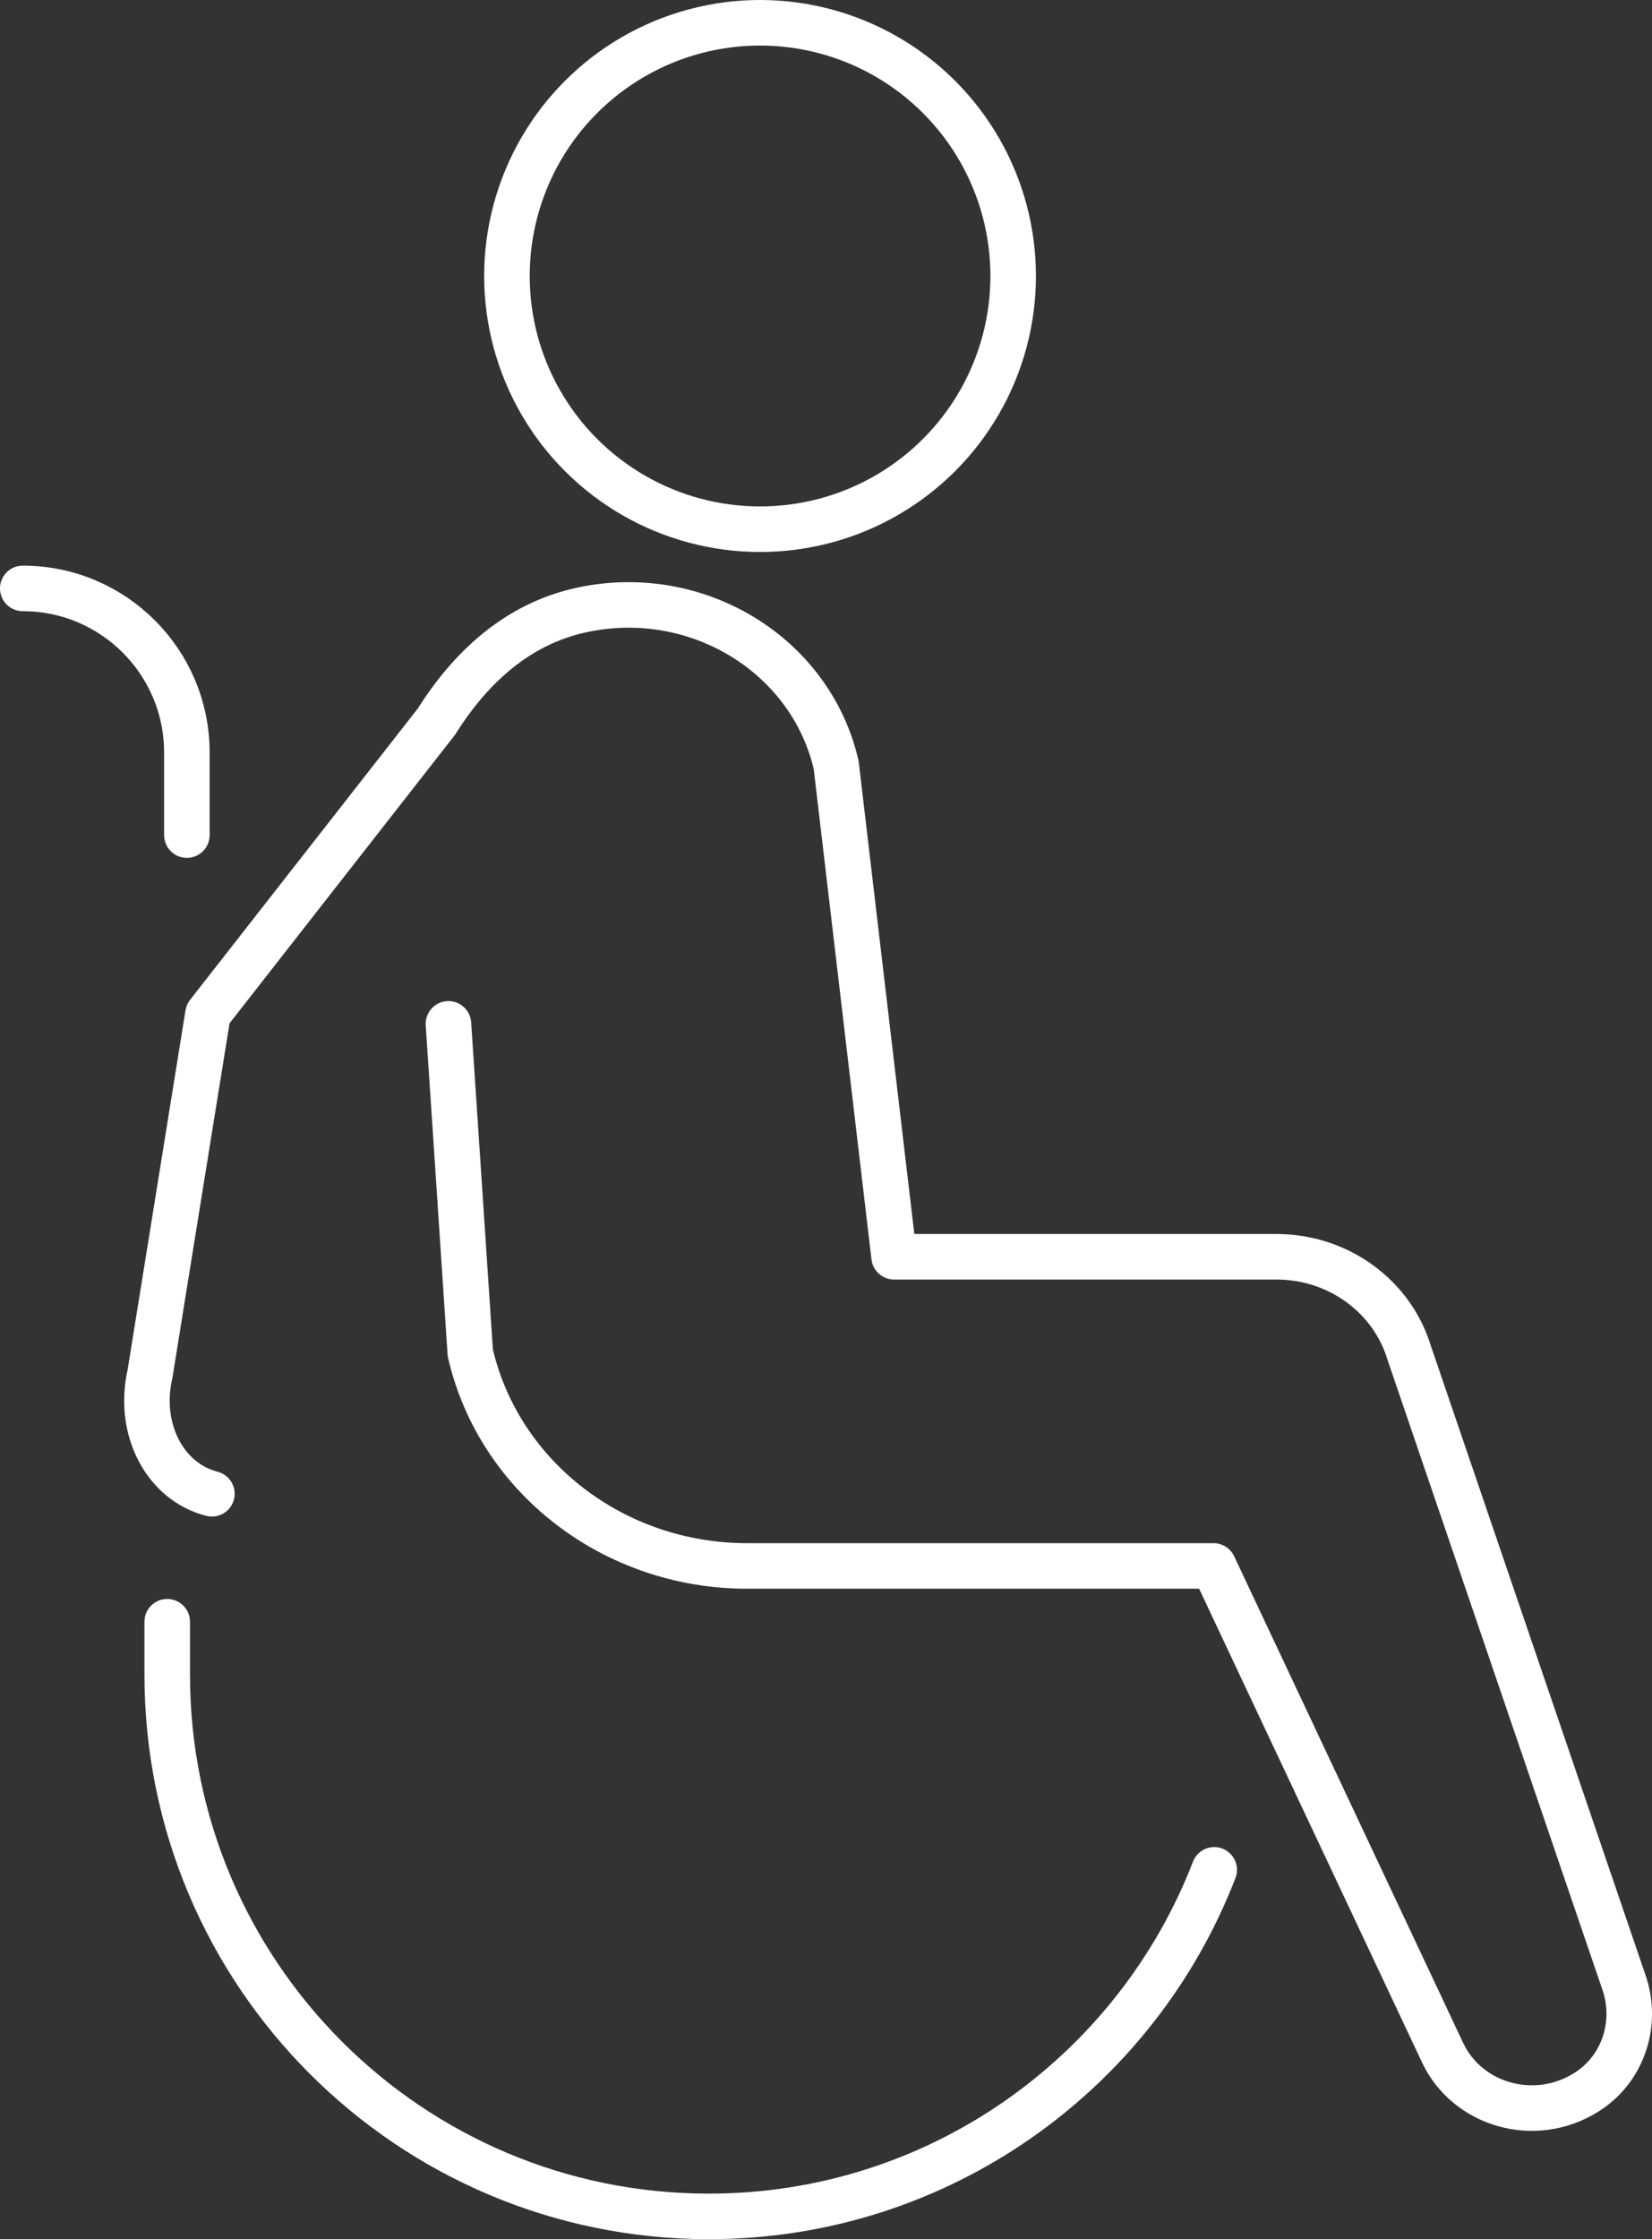
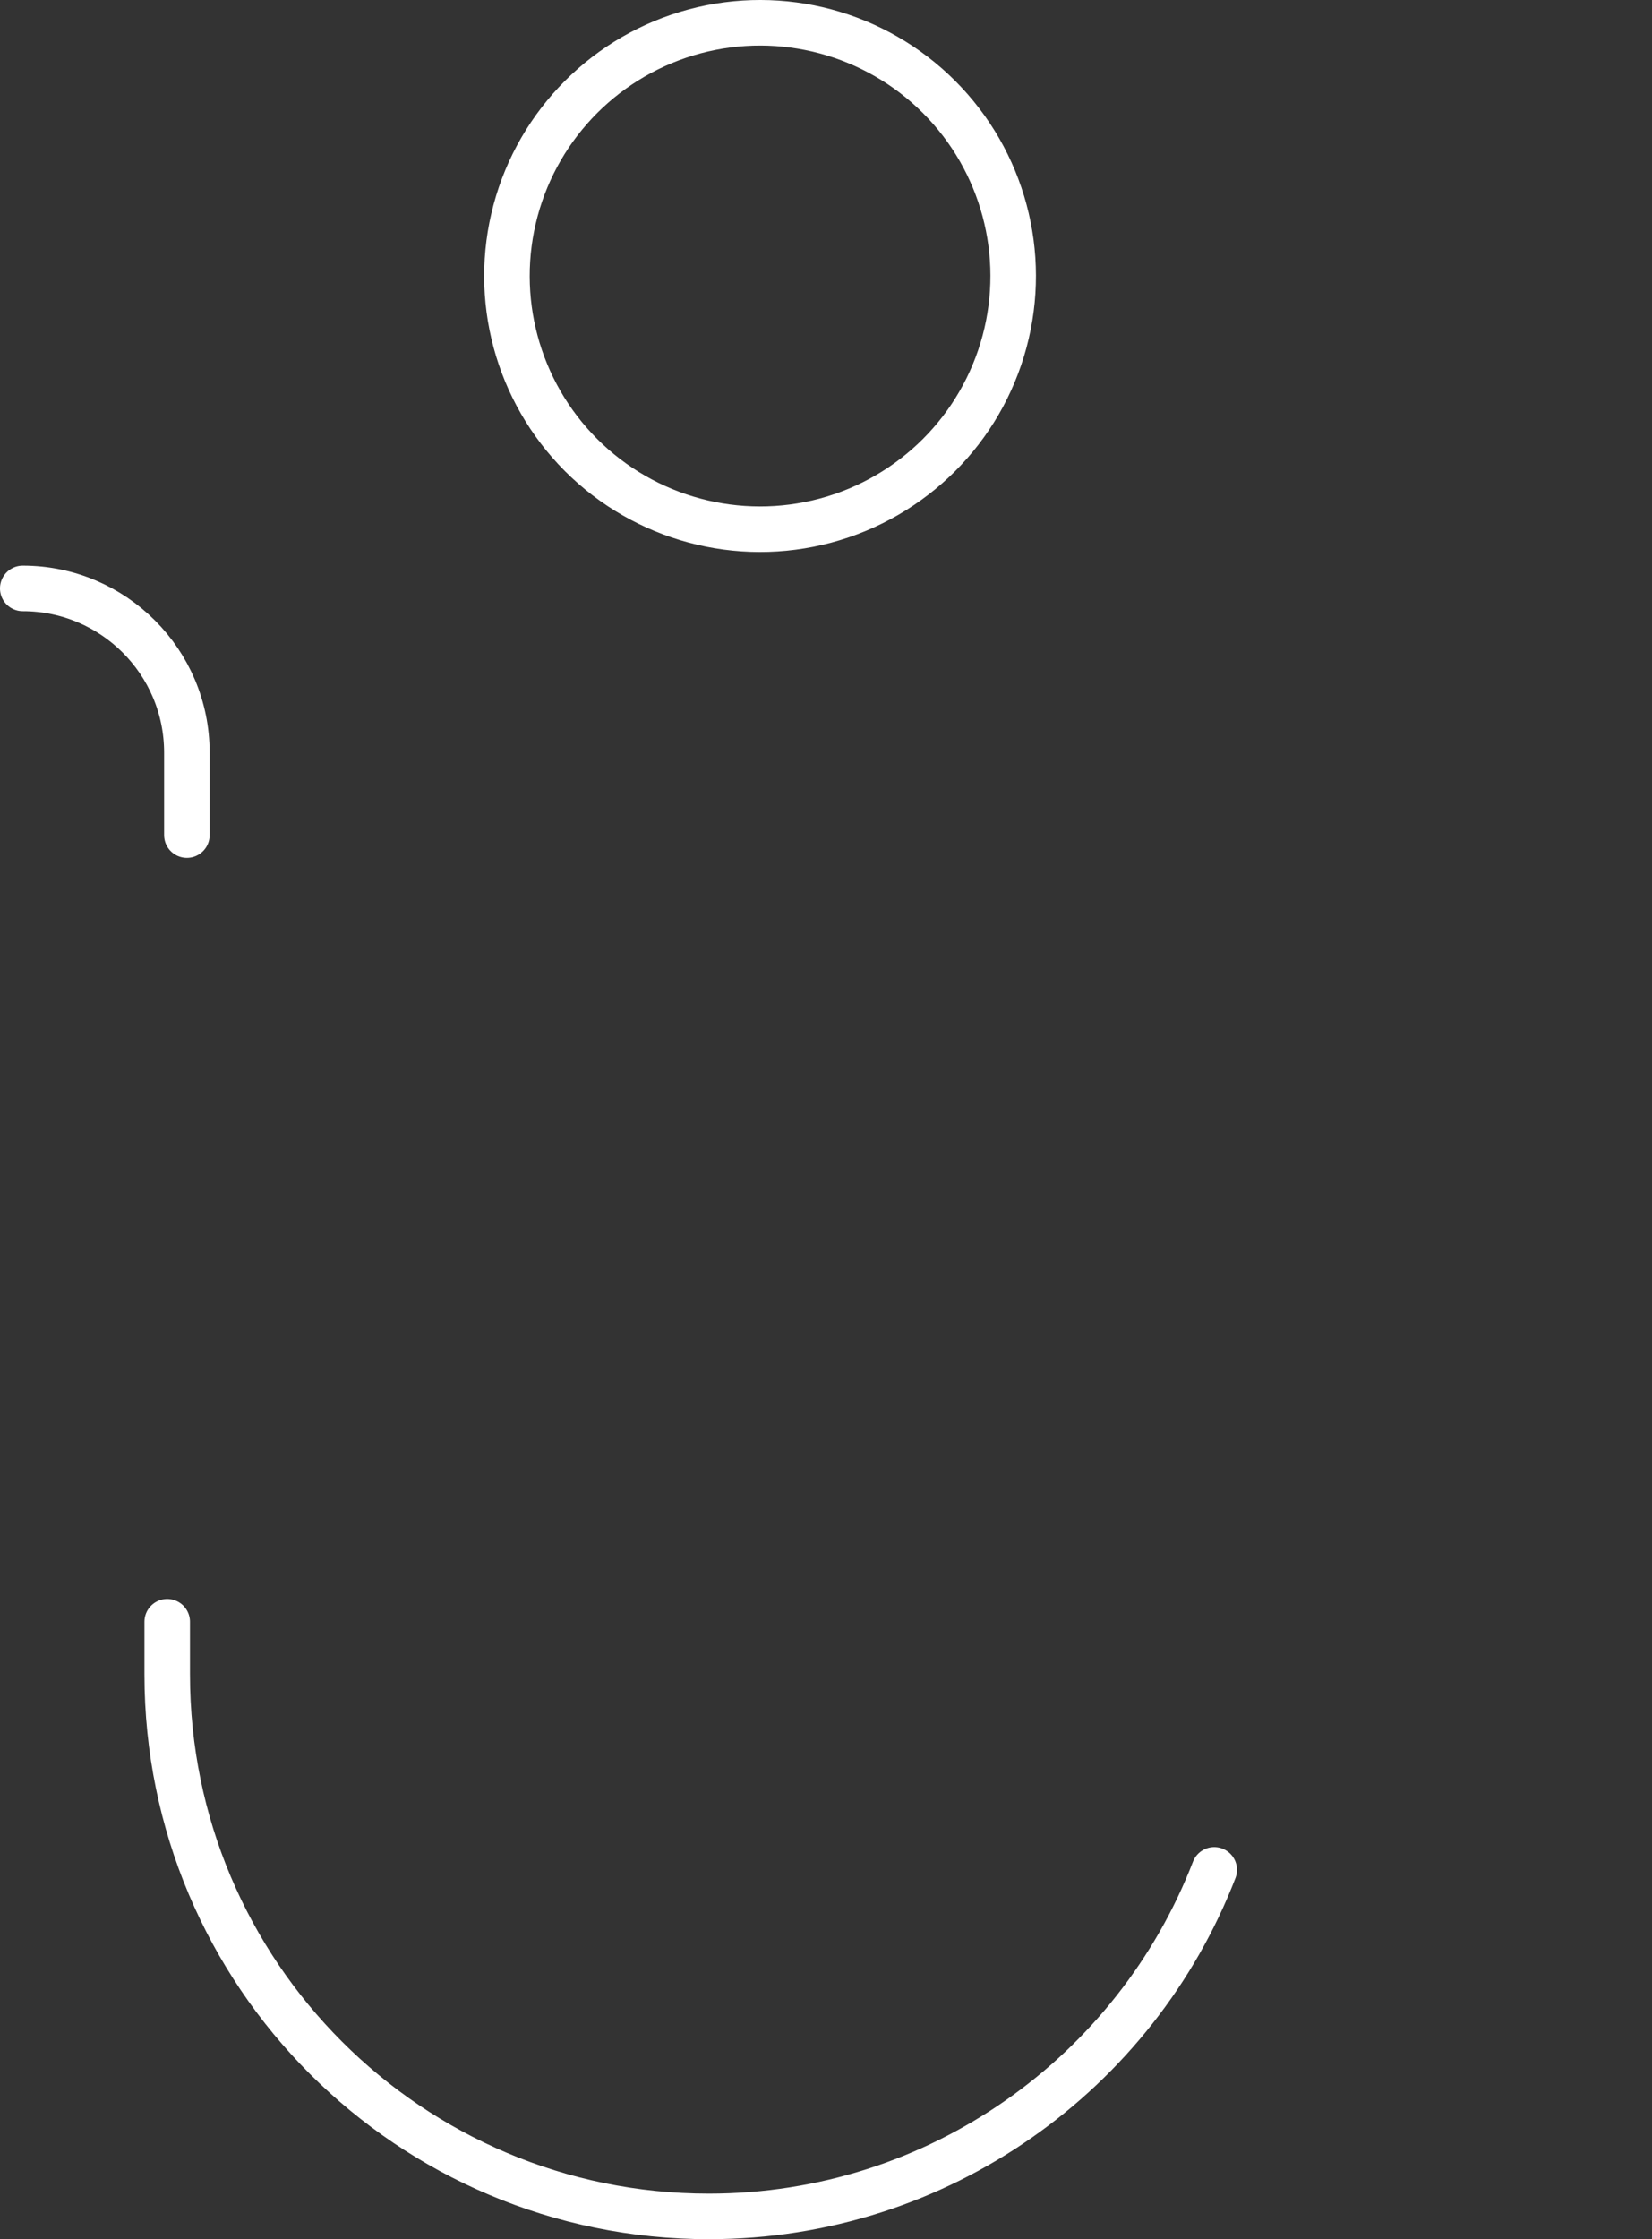
<svg xmlns="http://www.w3.org/2000/svg" id="Layer_1" data-name="Layer 1" viewBox="0 0 1683.47 2280.94">
  <rect x="0" y="0" width="1683.47" height="2280.94" fill="#333333" stroke="none" />
  <defs>
    <style>
      .cls-1 {
        fill: none;
        stroke: #fff;
        stroke-linecap: round;
        stroke-linejoin: round;
        stroke-width: 46.4px;
      }
    </style>
  </defs>
-   <path class="cls-1" d="M456.99,1042.96l22.26,335.2c29.32,126.77,146.55,216.99,281.95,216.99h475.47l233.47,495.95c24.82,52.73,93.58,73.71,146.8,39.97,38.3-24.29,52.57-71.93,37.33-113.47l-218.41-640.03c-17.09-56.23-71.13-97.36-135.28-97.36h-389.47l-59.03-501.03c-25.94-112.13-141.74-182.86-258.66-157.98-67.95,14.46-115.41,61.02-148.83,114.09l-232.64,297.52-59.12,366.79c-12.82,55.94,15,109.76,63.1,122.06" />
  <circle class="cls-1" cx="774.54" cy="281.14" r="257.94" transform="translate(28.06 630.03) rotate(-45)" />
  <path class="cls-1" d="M190.44,850.66v-84.02c0-92.37-74.88-167.25-167.25-167.25h0" />
  <path class="cls-1" d="M1237.36,1904.74c-79.84,206.52-280.32,353-515.01,353h0c-304.84,0-551.95-247.12-551.95-551.95v-53.79" />
</svg>